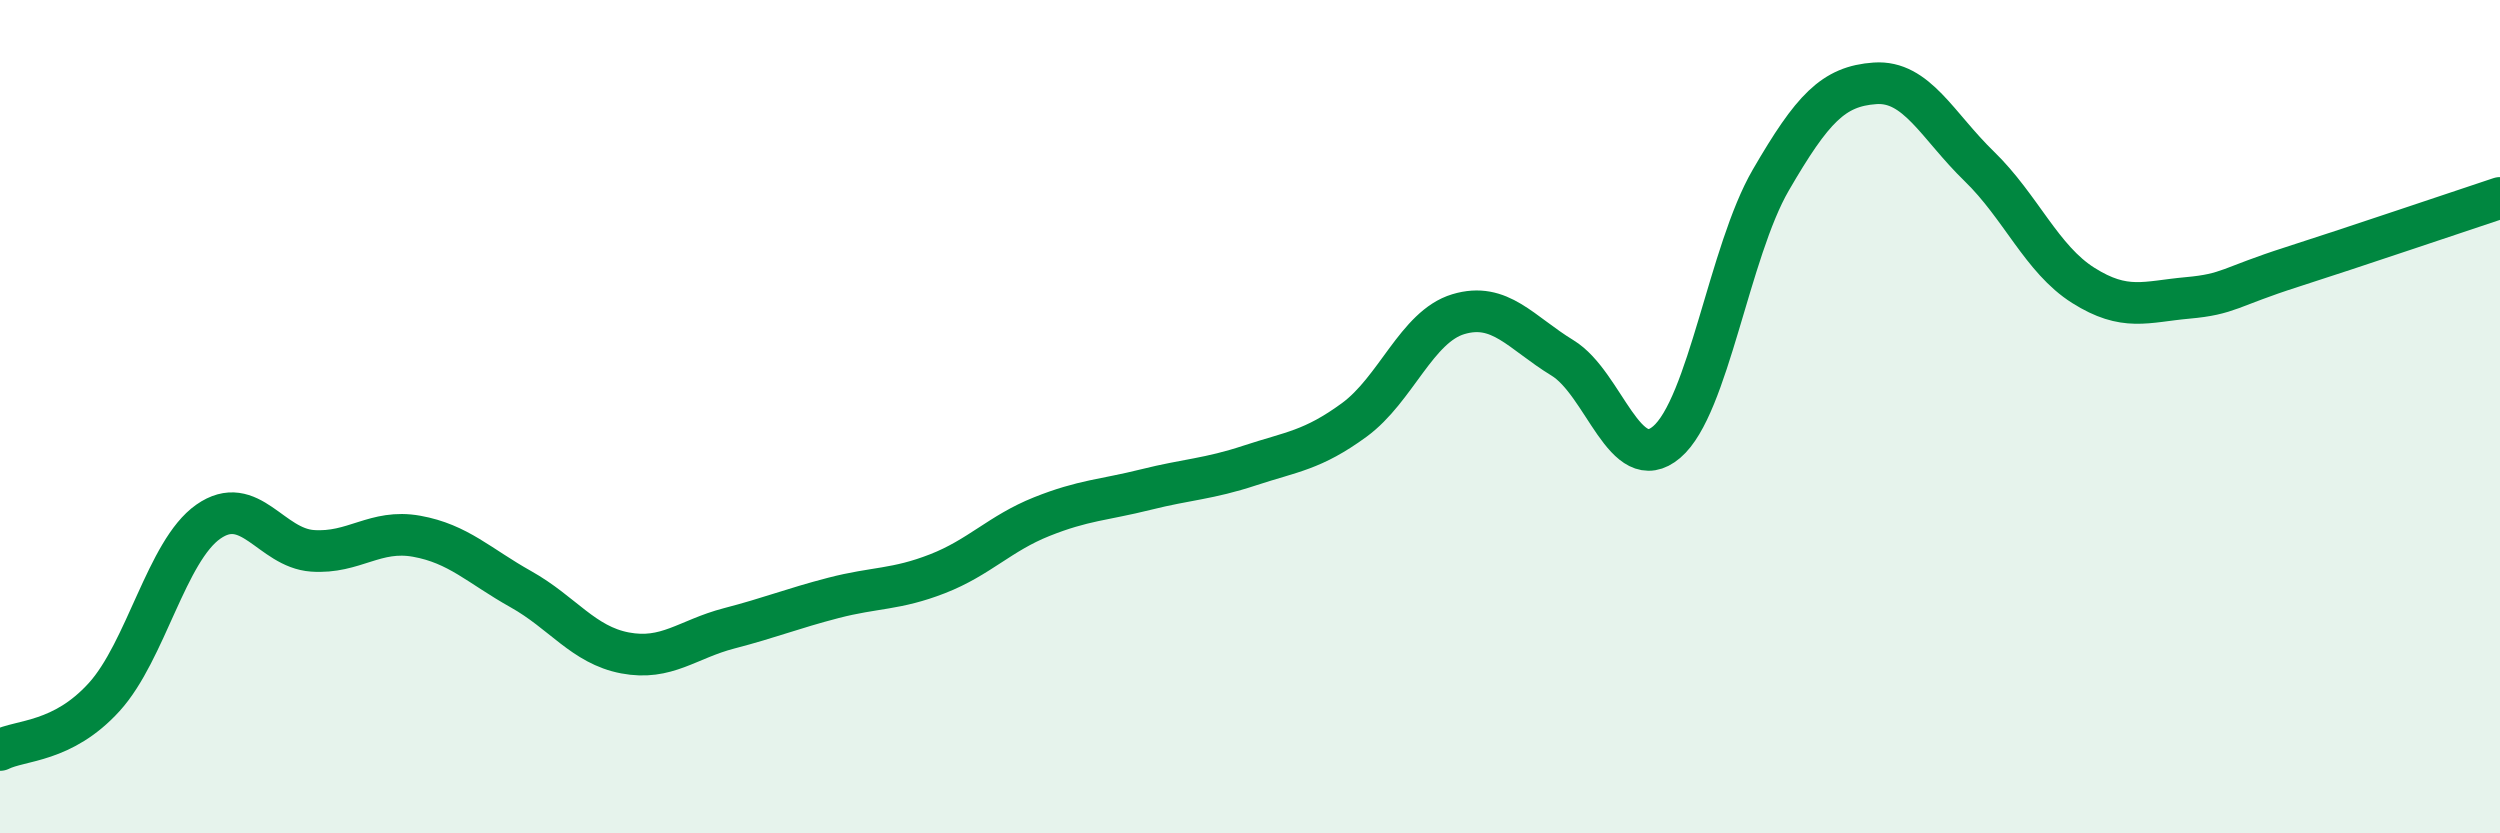
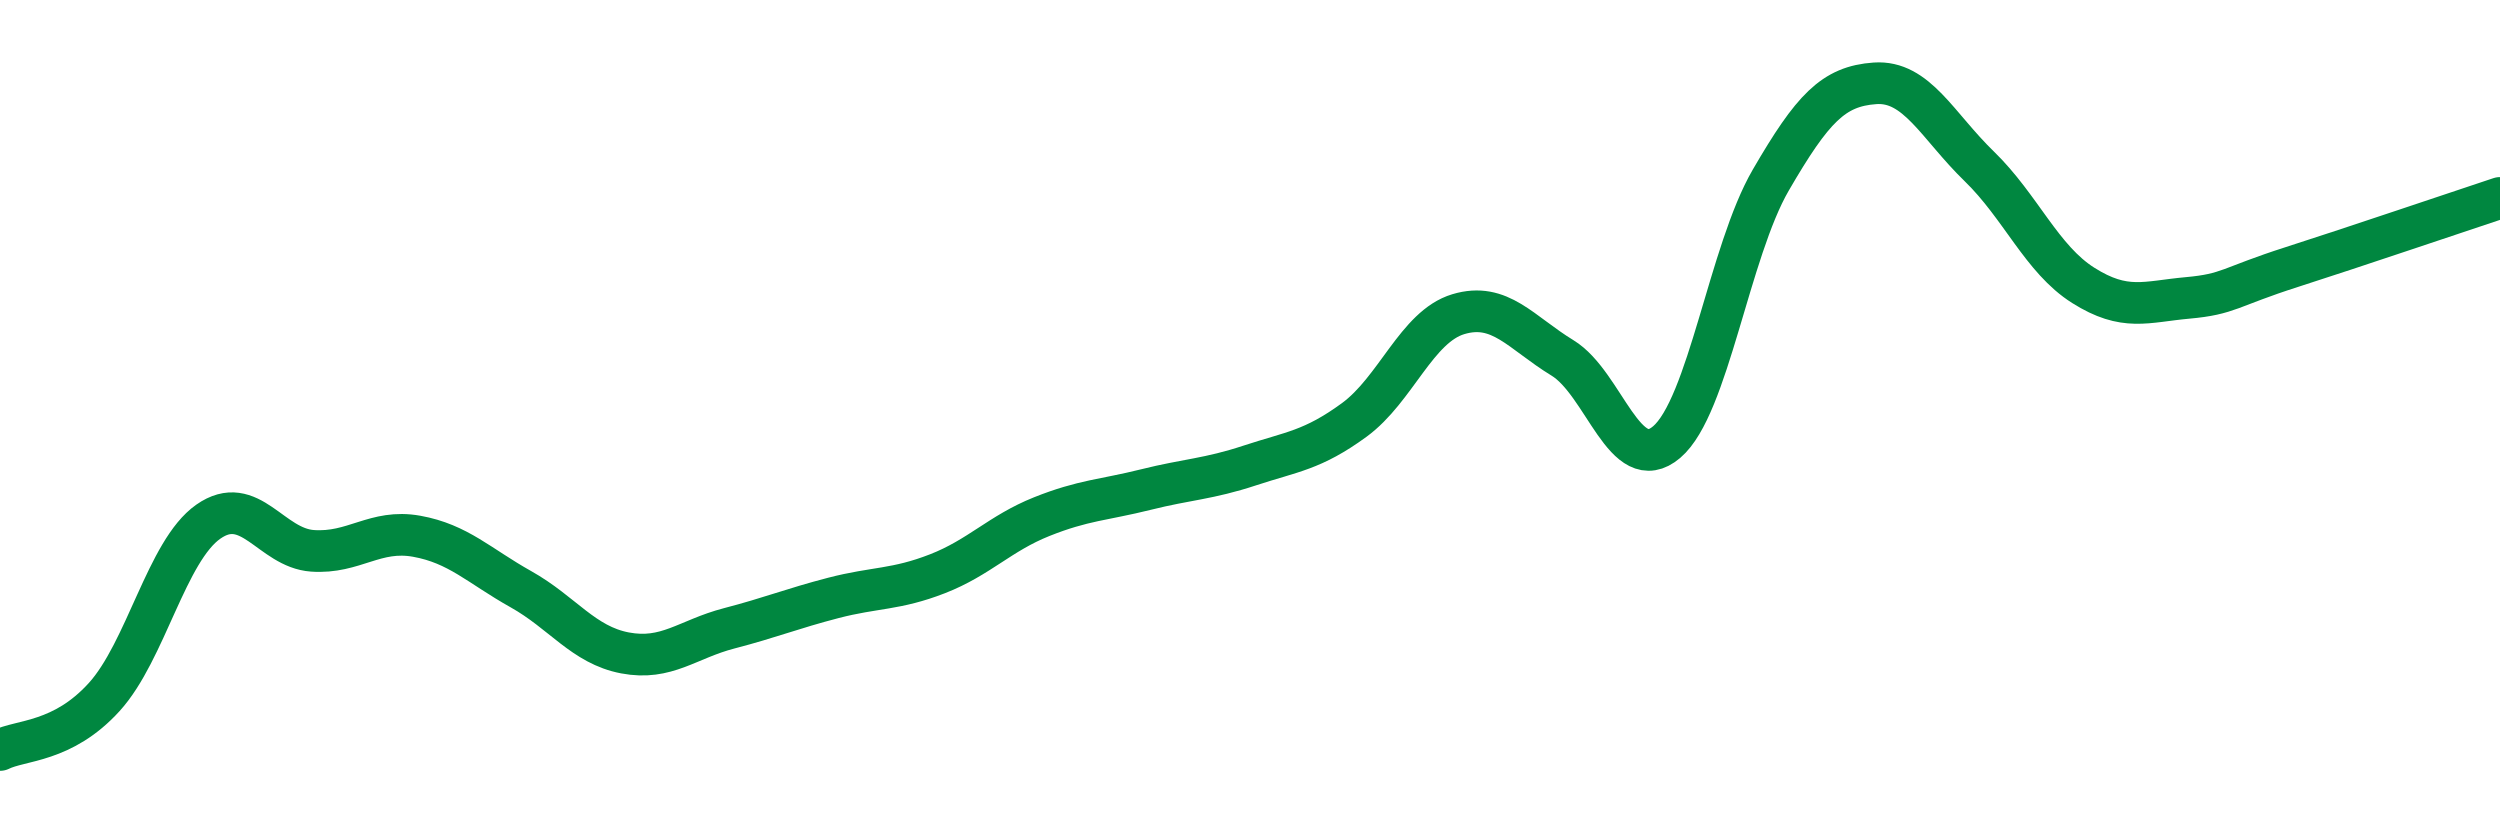
<svg xmlns="http://www.w3.org/2000/svg" width="60" height="20" viewBox="0 0 60 20">
-   <path d="M 0,18 C 0.5,17.75 1.5,17.83 2.5,16.73 C 3.5,15.63 4,13.22 5,12.52 C 6,11.82 6.5,13.15 7.5,13.22 C 8.5,13.29 9,12.69 10,12.87 C 11,13.05 11.5,13.58 12.5,14.14 C 13.5,14.7 14,15.48 15,15.67 C 16,15.86 16.5,15.34 17.5,15.08 C 18.5,14.82 19,14.61 20,14.35 C 21,14.09 21.5,14.16 22.5,13.77 C 23.5,13.38 24,12.8 25,12.4 C 26,12 26.5,12 27.5,11.75 C 28.5,11.5 29,11.5 30,11.17 C 31,10.84 31.5,10.81 32.5,10.08 C 33.5,9.35 34,7.84 35,7.54 C 36,7.24 36.5,7.98 37.5,8.59 C 38.5,9.2 39,11.46 40,10.61 C 41,9.76 41.5,6.04 42.5,4.32 C 43.5,2.6 44,2.07 45,2 C 46,1.93 46.5,3.02 47.5,3.99 C 48.5,4.96 49,6.22 50,6.85 C 51,7.48 51.5,7.24 52.5,7.15 C 53.5,7.06 53.5,6.89 55,6.41 C 56.5,5.93 59,5.08 60,4.75L60 20L0 20Z" fill="#008740" opacity="0.1" stroke-linecap="round" stroke-linejoin="round" />
  <path d="M 0,18 C 0.5,17.75 1.5,17.83 2.5,16.73 C 3.5,15.63 4,13.22 5,12.52 C 6,11.82 6.5,13.15 7.5,13.22 C 8.5,13.29 9,12.69 10,12.87 C 11,13.05 11.5,13.58 12.5,14.14 C 13.5,14.7 14,15.48 15,15.67 C 16,15.86 16.5,15.34 17.5,15.08 C 18.5,14.82 19,14.61 20,14.35 C 21,14.09 21.5,14.16 22.5,13.77 C 23.5,13.38 24,12.8 25,12.4 C 26,12 26.5,12 27.5,11.75 C 28.5,11.5 29,11.5 30,11.17 C 31,10.84 31.5,10.81 32.5,10.08 C 33.5,9.35 34,7.84 35,7.54 C 36,7.24 36.5,7.98 37.5,8.59 C 38.5,9.2 39,11.46 40,10.61 C 41,9.76 41.5,6.04 42.5,4.32 C 43.5,2.6 44,2.07 45,2 C 46,1.93 46.5,3.02 47.5,3.99 C 48.5,4.96 49,6.22 50,6.85 C 51,7.48 51.5,7.24 52.5,7.15 C 53.5,7.06 53.5,6.89 55,6.41 C 56.5,5.93 59,5.08 60,4.75" stroke="#008740" stroke-width="1" fill="none" stroke-linecap="round" stroke-linejoin="round" />
</svg>